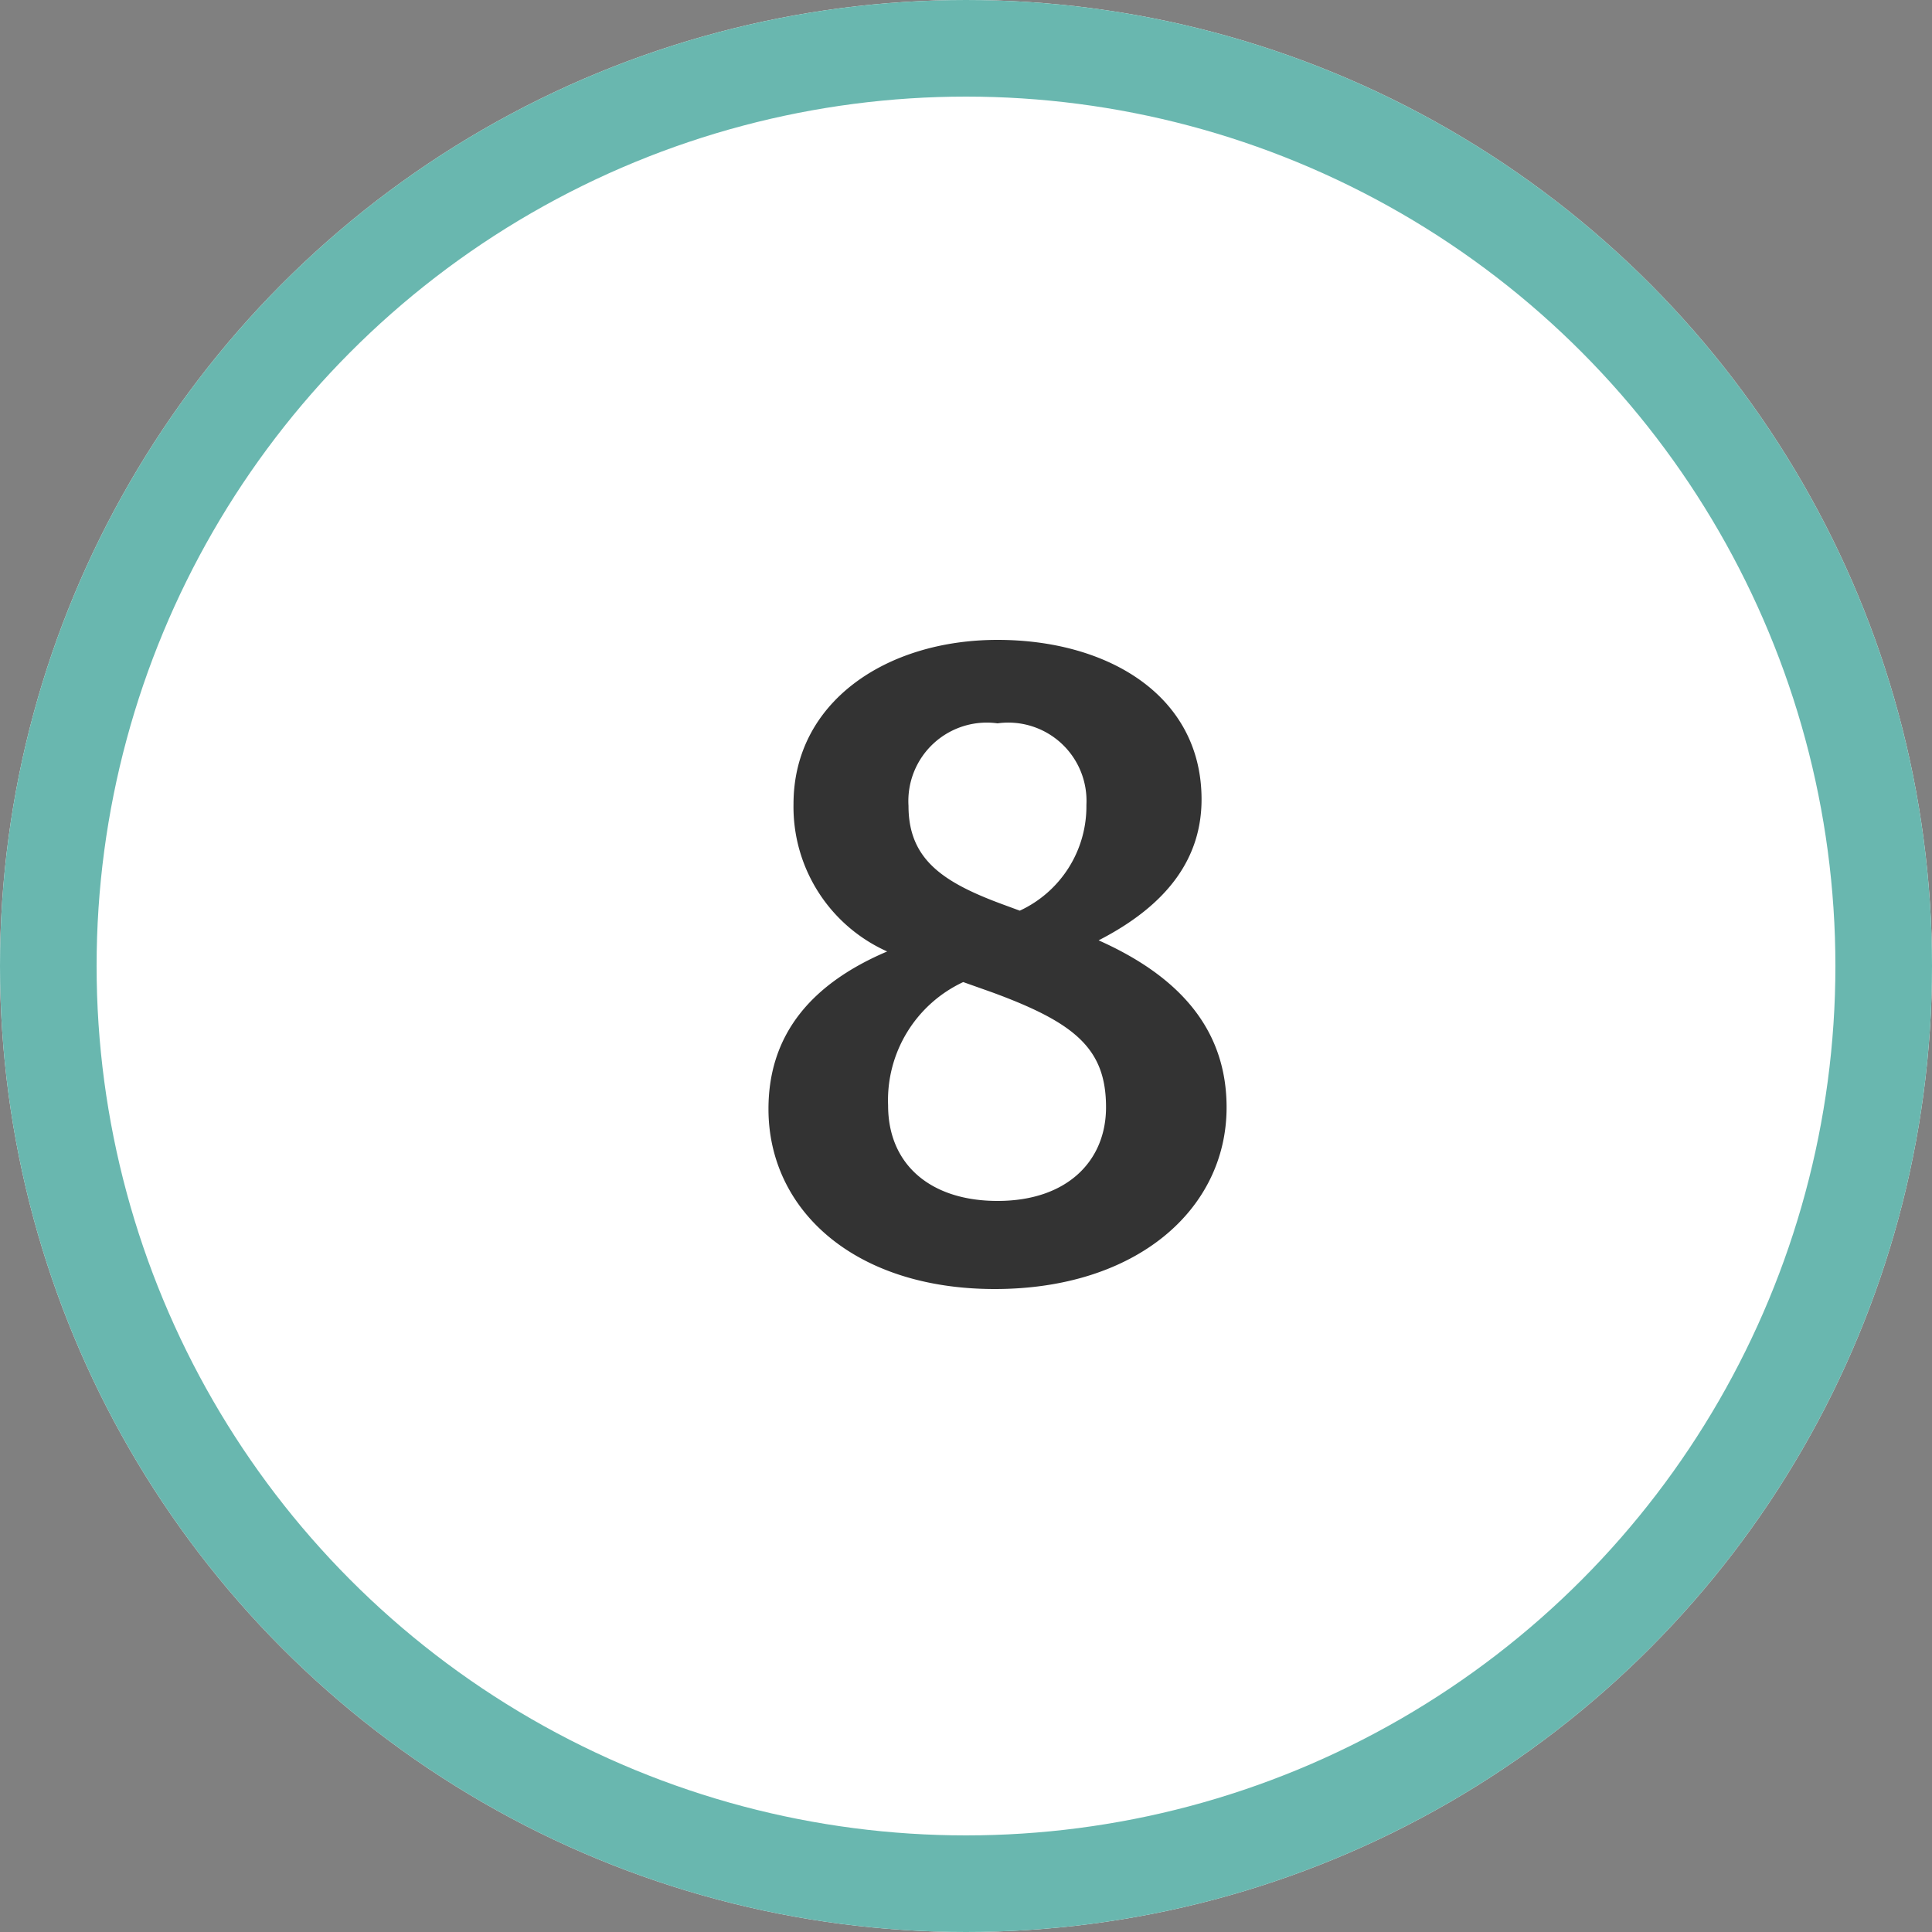
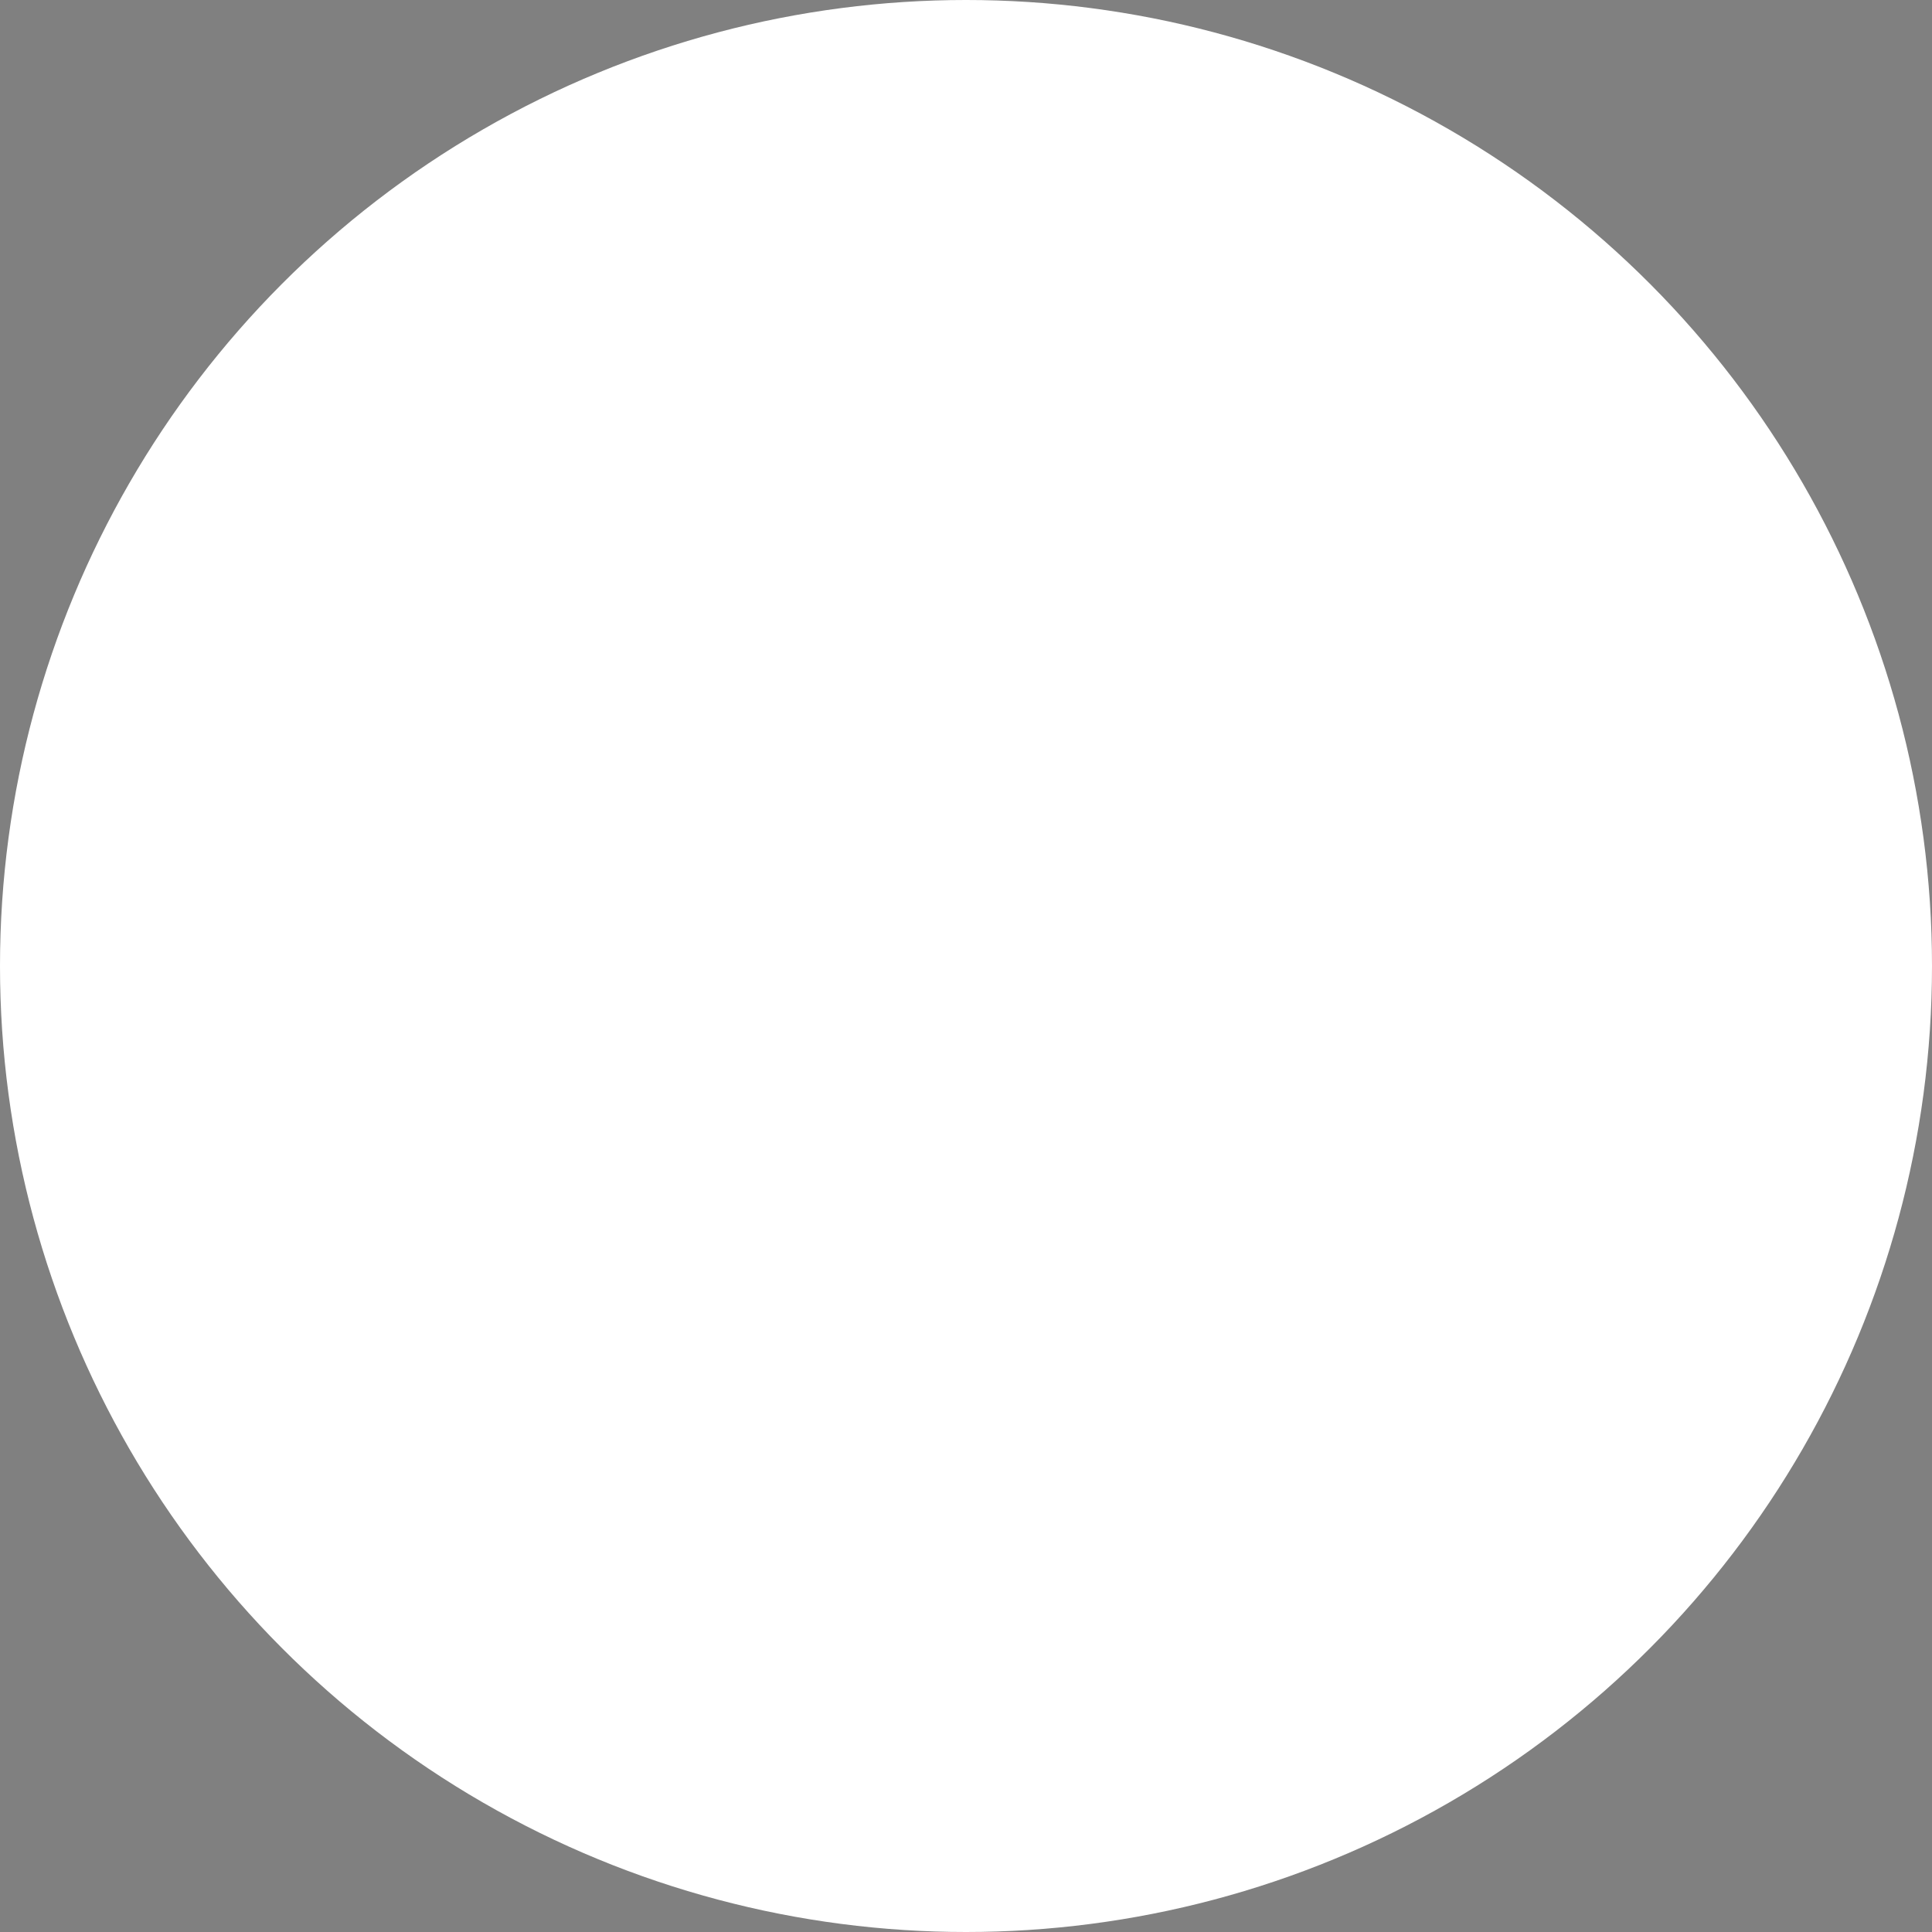
<svg xmlns="http://www.w3.org/2000/svg" width="50" height="50" viewBox="0 0 50 50">
  <rect x="0" y="0" width="50" height="50" fill="#808080" stroke="none" />
  <g fill="#fff" stroke="#69b7af" stroke-width="2.5">
    <circle cx="25" cy="25" r="25" stroke="none" />
-     <circle cx="25" cy="25" r="23.75" fill="none" />
  </g>
-   <path d="M9.432-8.664c1.824-.936,2.664-2.16,2.664-3.648,0-2.688-2.424-4.128-5.28-4.128-2.88,0-5.28,1.608-5.28,4.248A4.1,4.1,0,0,0,3.96-8.376C2.04-7.56.888-6.264.888-4.3.888-1.68,3.12.36,6.744.36c3.672,0,6-2.064,6-4.7C12.744-6.264,11.64-7.68,9.432-8.664ZM6.816-14.28a2.025,2.025,0,0,1,2.3,2.112A2.974,2.974,0,0,1,7.392-9.432L6.936-9.6c-1.56-.576-2.424-1.176-2.424-2.544A2.03,2.03,0,0,1,6.816-14.28Zm0,12.36c-1.728,0-2.832-.936-2.832-2.472A3.373,3.373,0,0,1,5.928-7.584l.744.264c2.16.792,2.952,1.464,2.952,2.976C9.624-2.952,8.616-1.92,6.816-1.92Z" transform="translate(19 33)" fill="#333" />
</svg>